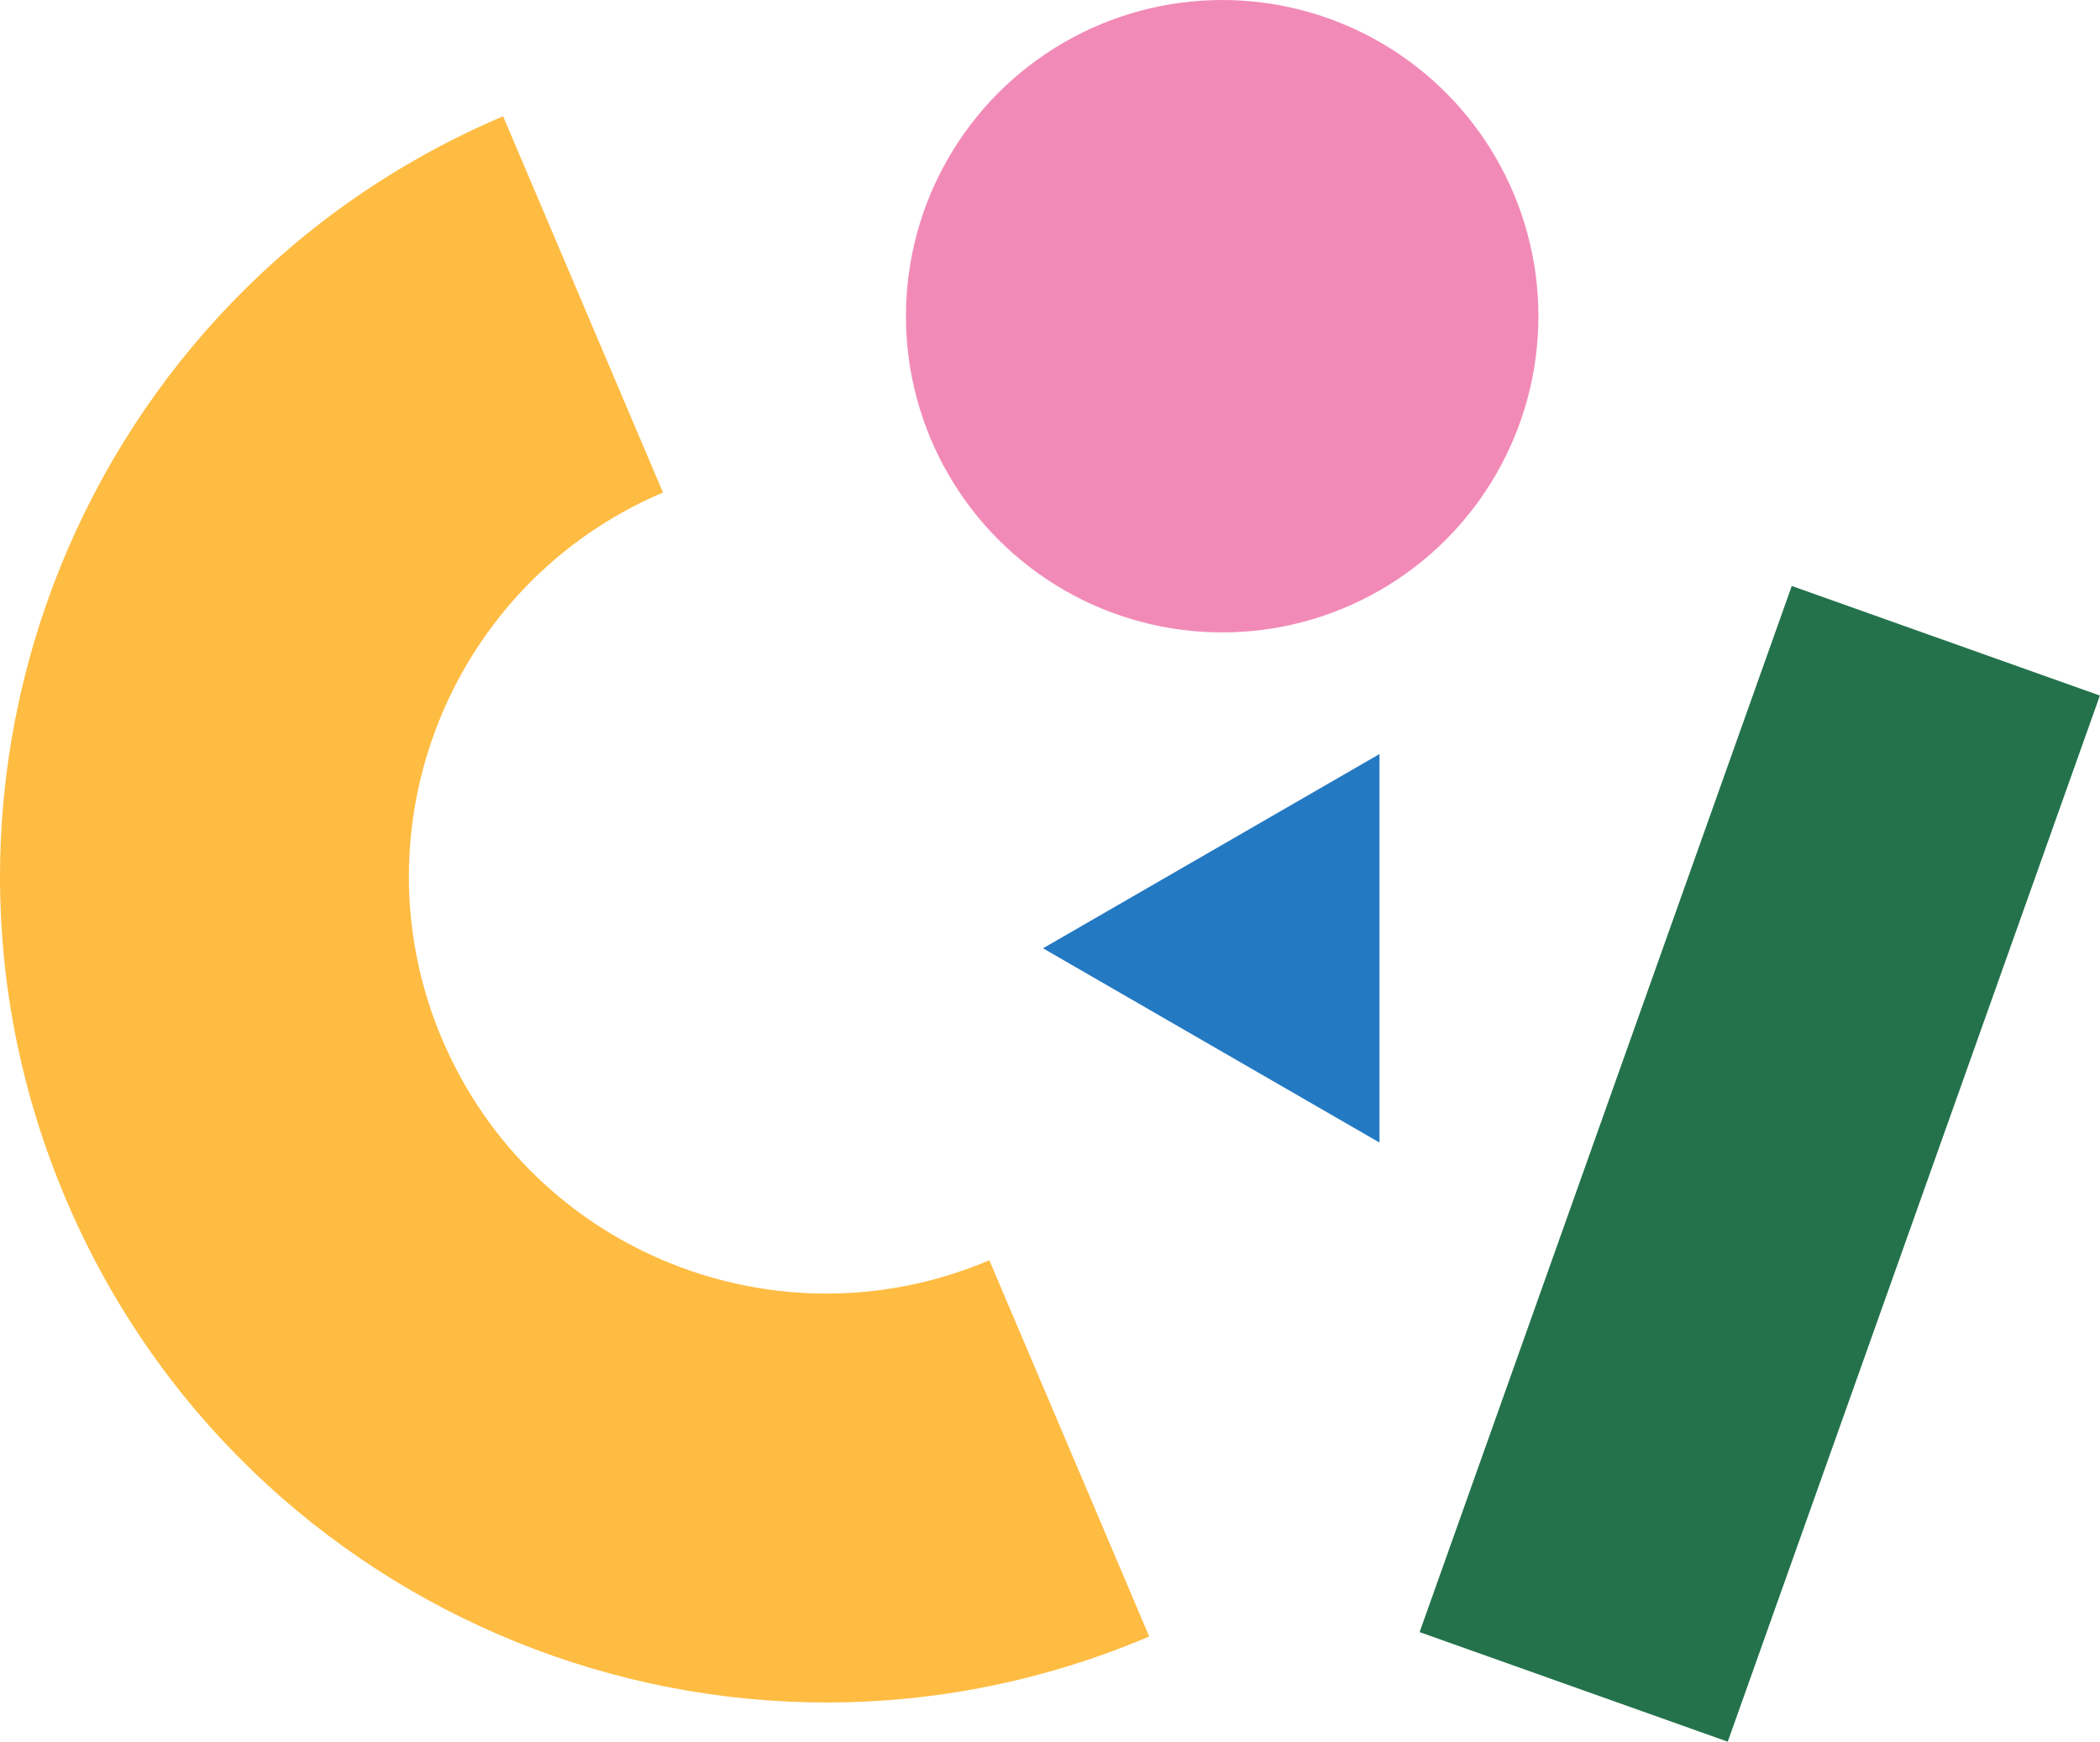
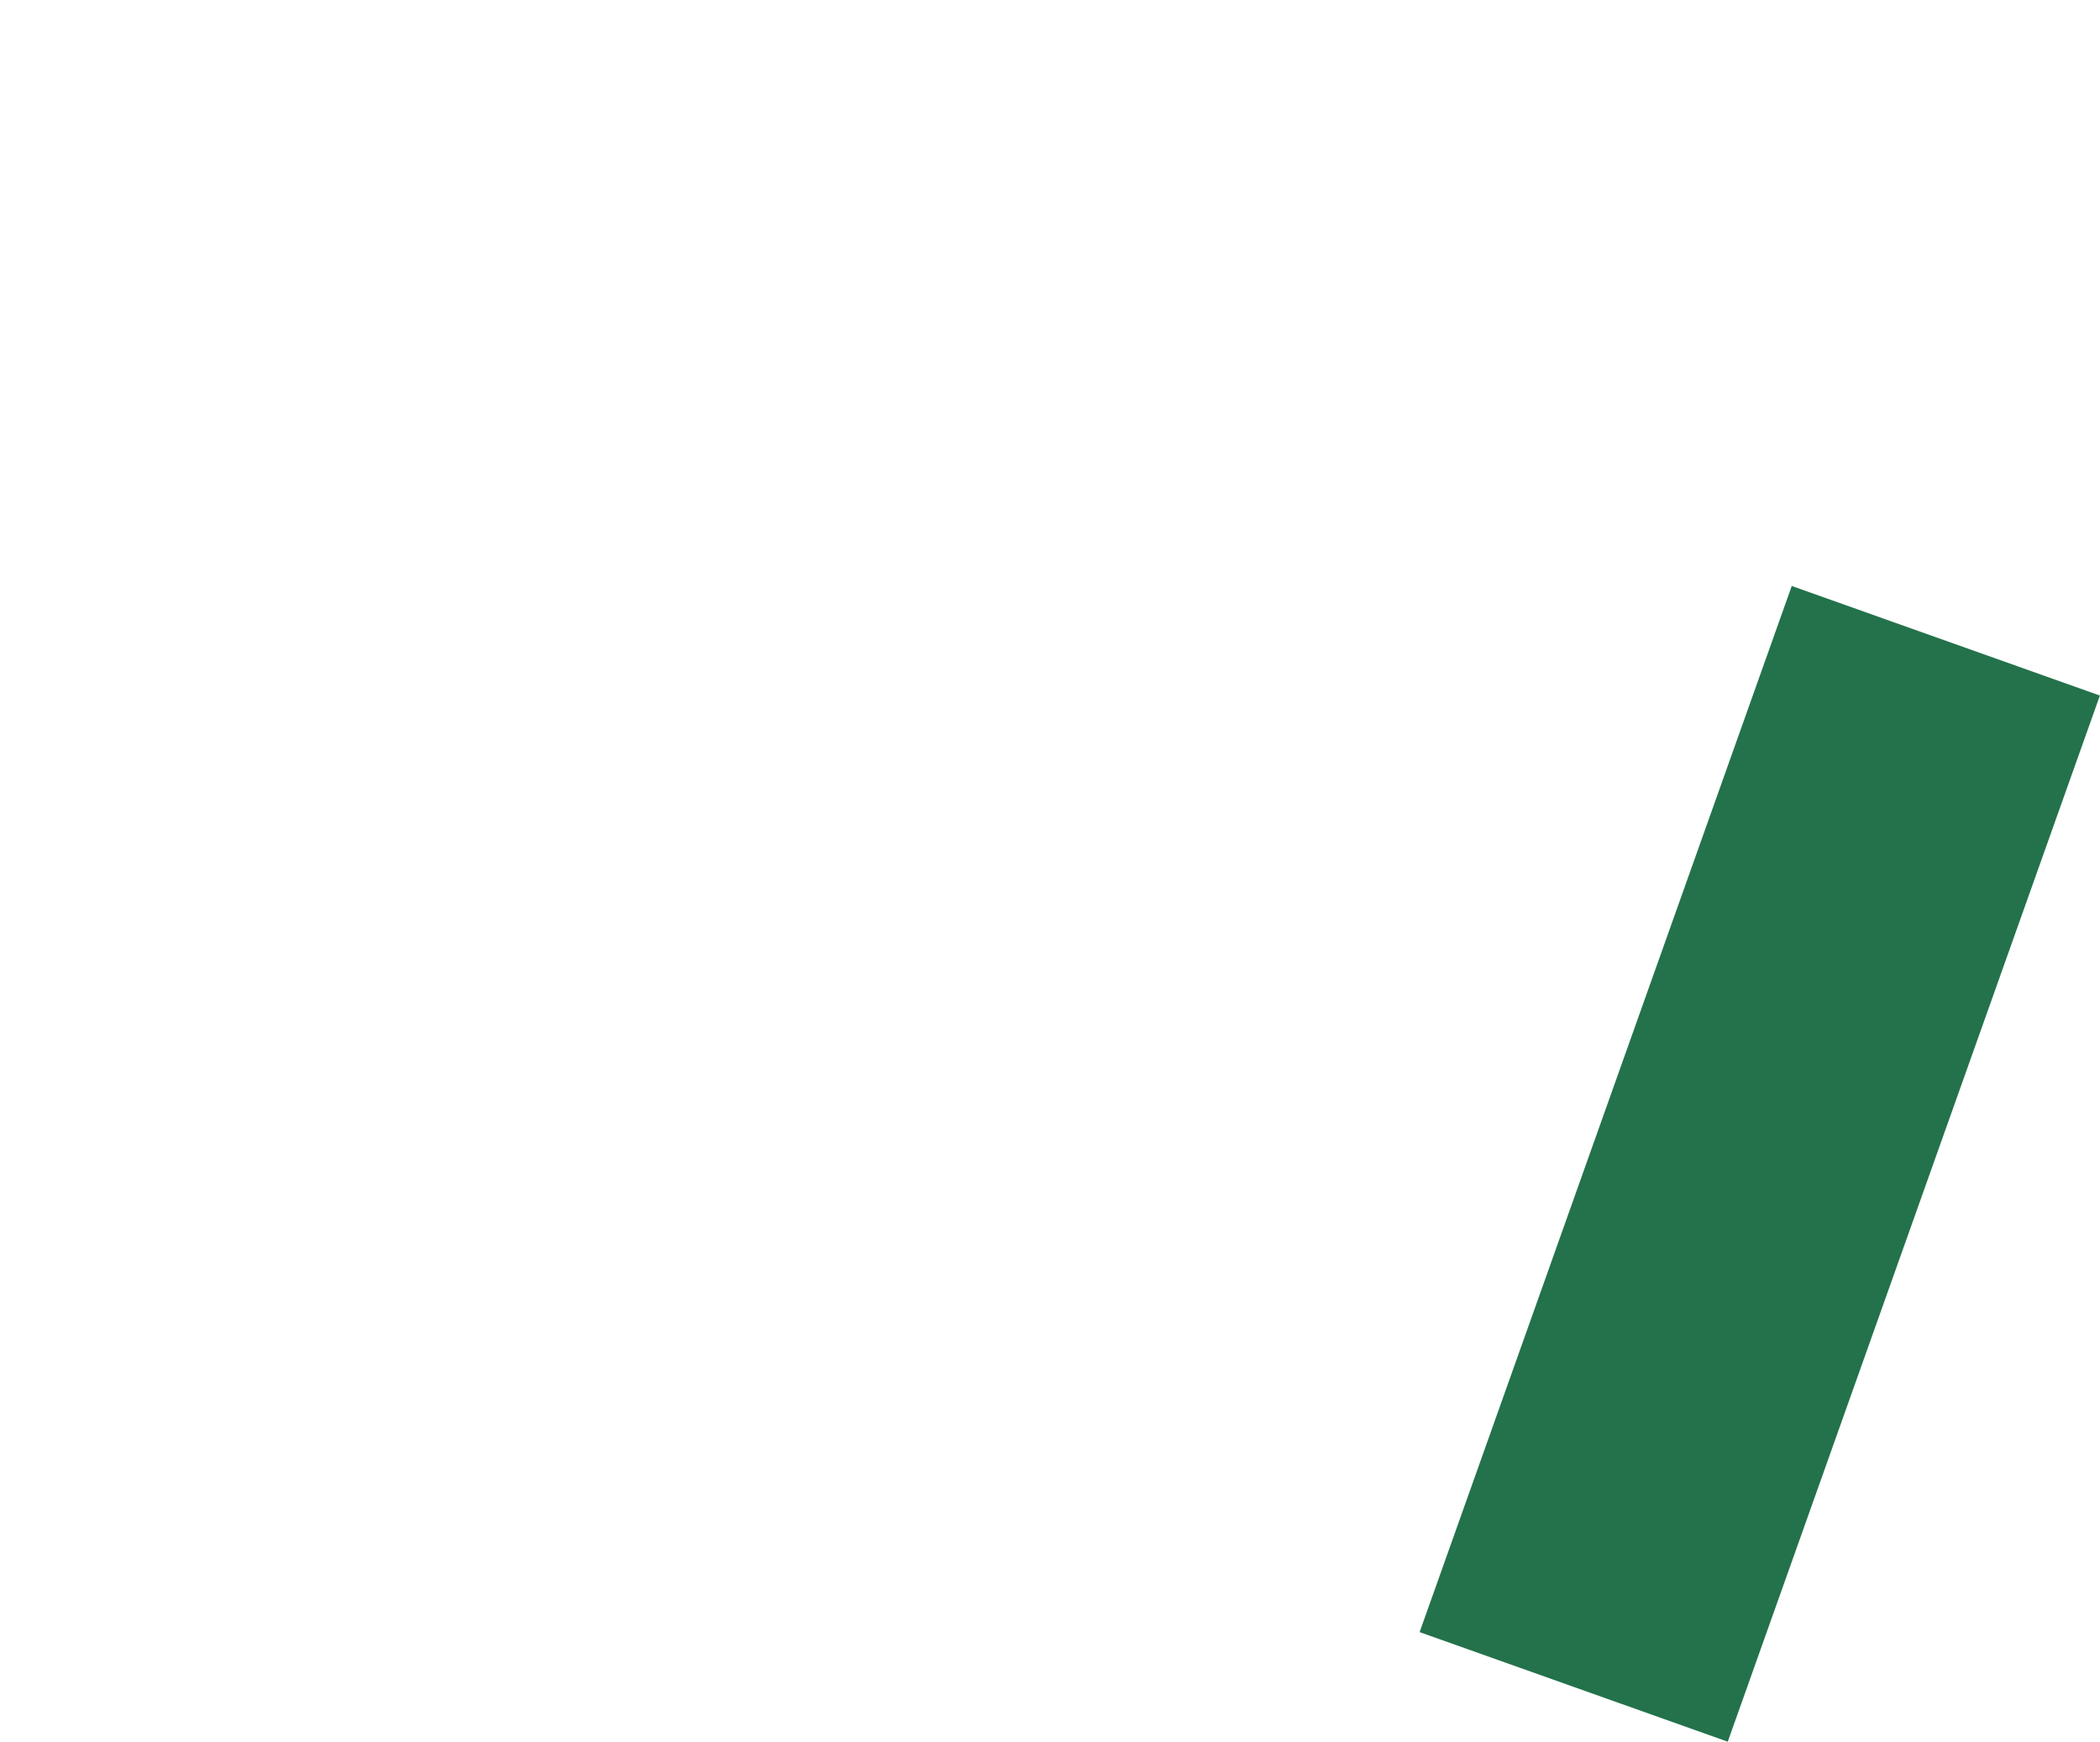
<svg xmlns="http://www.w3.org/2000/svg" id="Layer_1" viewBox="0 0 396.38 328.77">
  <defs>
    <style>.cls-1{fill:#23724b;}.cls-1,.cls-2,.cls-3,.cls-4{stroke-width:0px;}.cls-2{fill:#2479c3;}.cls-3{fill:#ffbc42;}.cls-4{fill:#f28ab7;}</style>
  </defs>
  <rect class="cls-1" x="301.31" y="114.88" width="61.73" height="209.6" transform="translate(92.81 -98.6) rotate(19.58)" />
-   <circle class="cls-4" cx="230.69" cy="59.69" r="59.69" />
-   <path class="cls-3" d="m83.48,196.23c17.01,40.02,63.24,58.67,103.26,41.67l30.18,71.02c-79.24,33.68-170.78-3.26-204.46-82.5C-21.22,147.17,15.72,55.63,94.96,21.95l30.18,71.02c-40.02,17.01-58.68,63.24-41.67,103.26Z" />
-   <polygon class="cls-2" points="260.38 142.34 196.87 179.01 260.38 215.68 260.38 142.34" />
</svg>